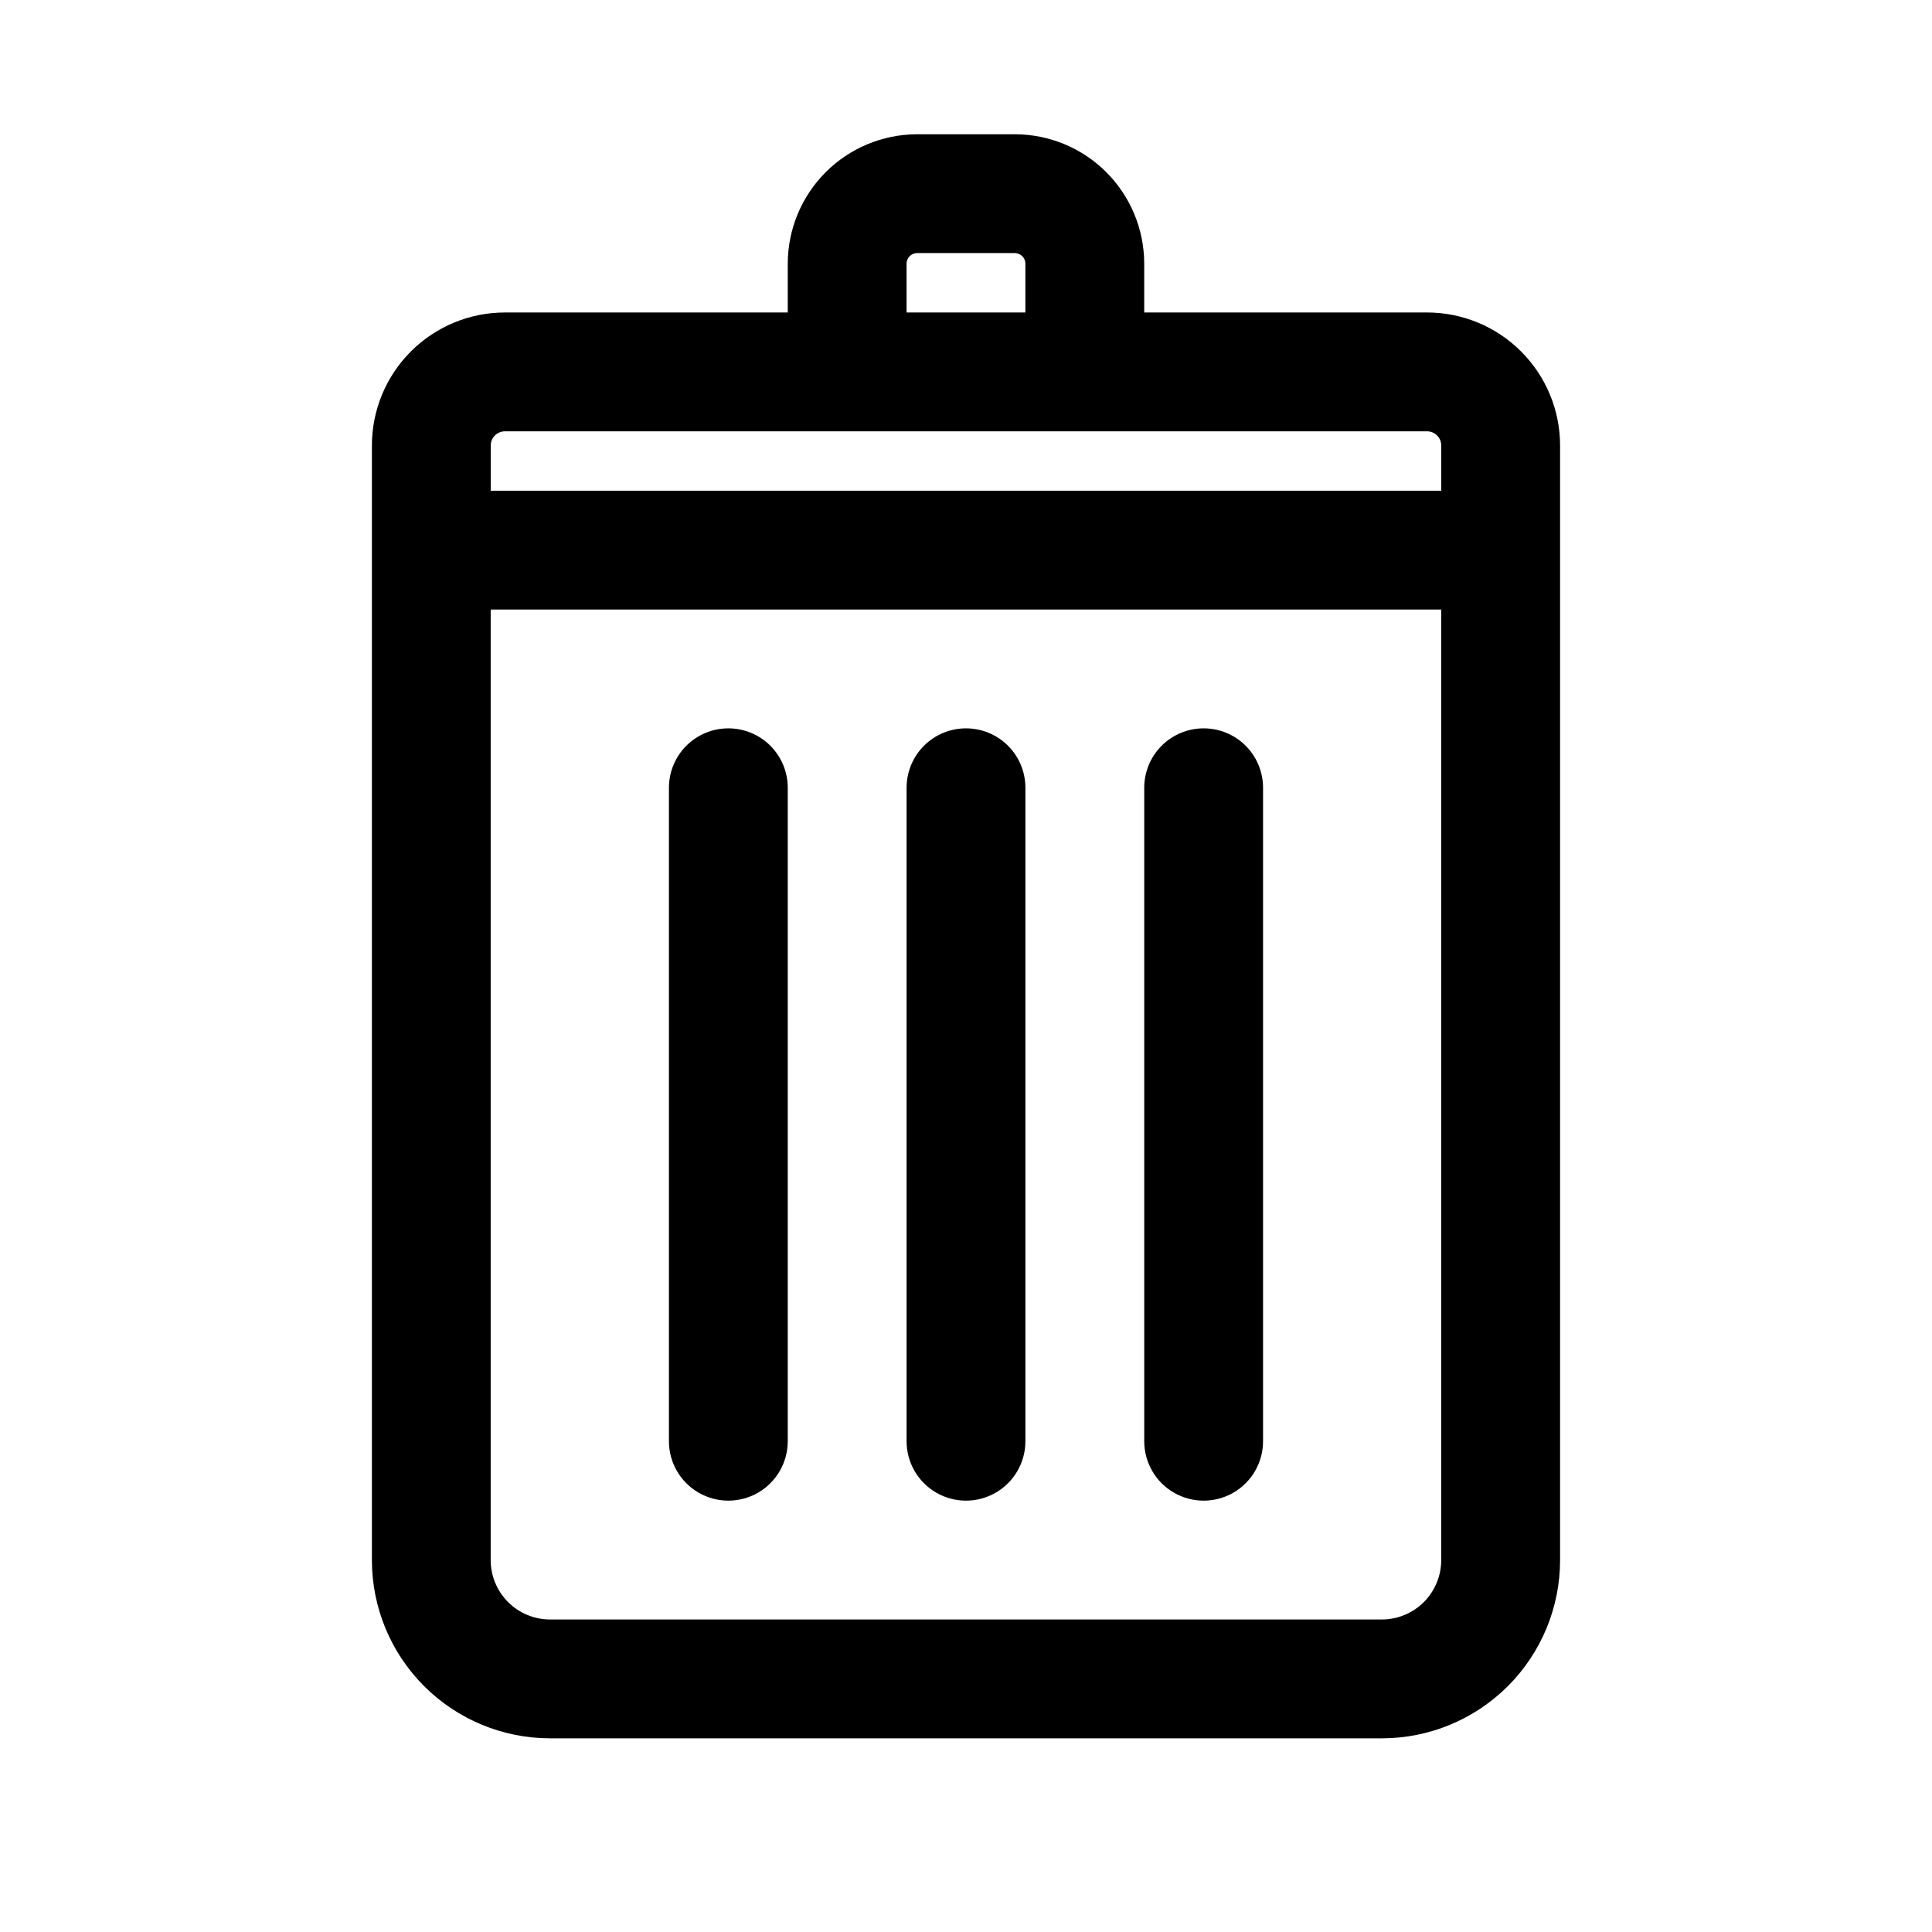
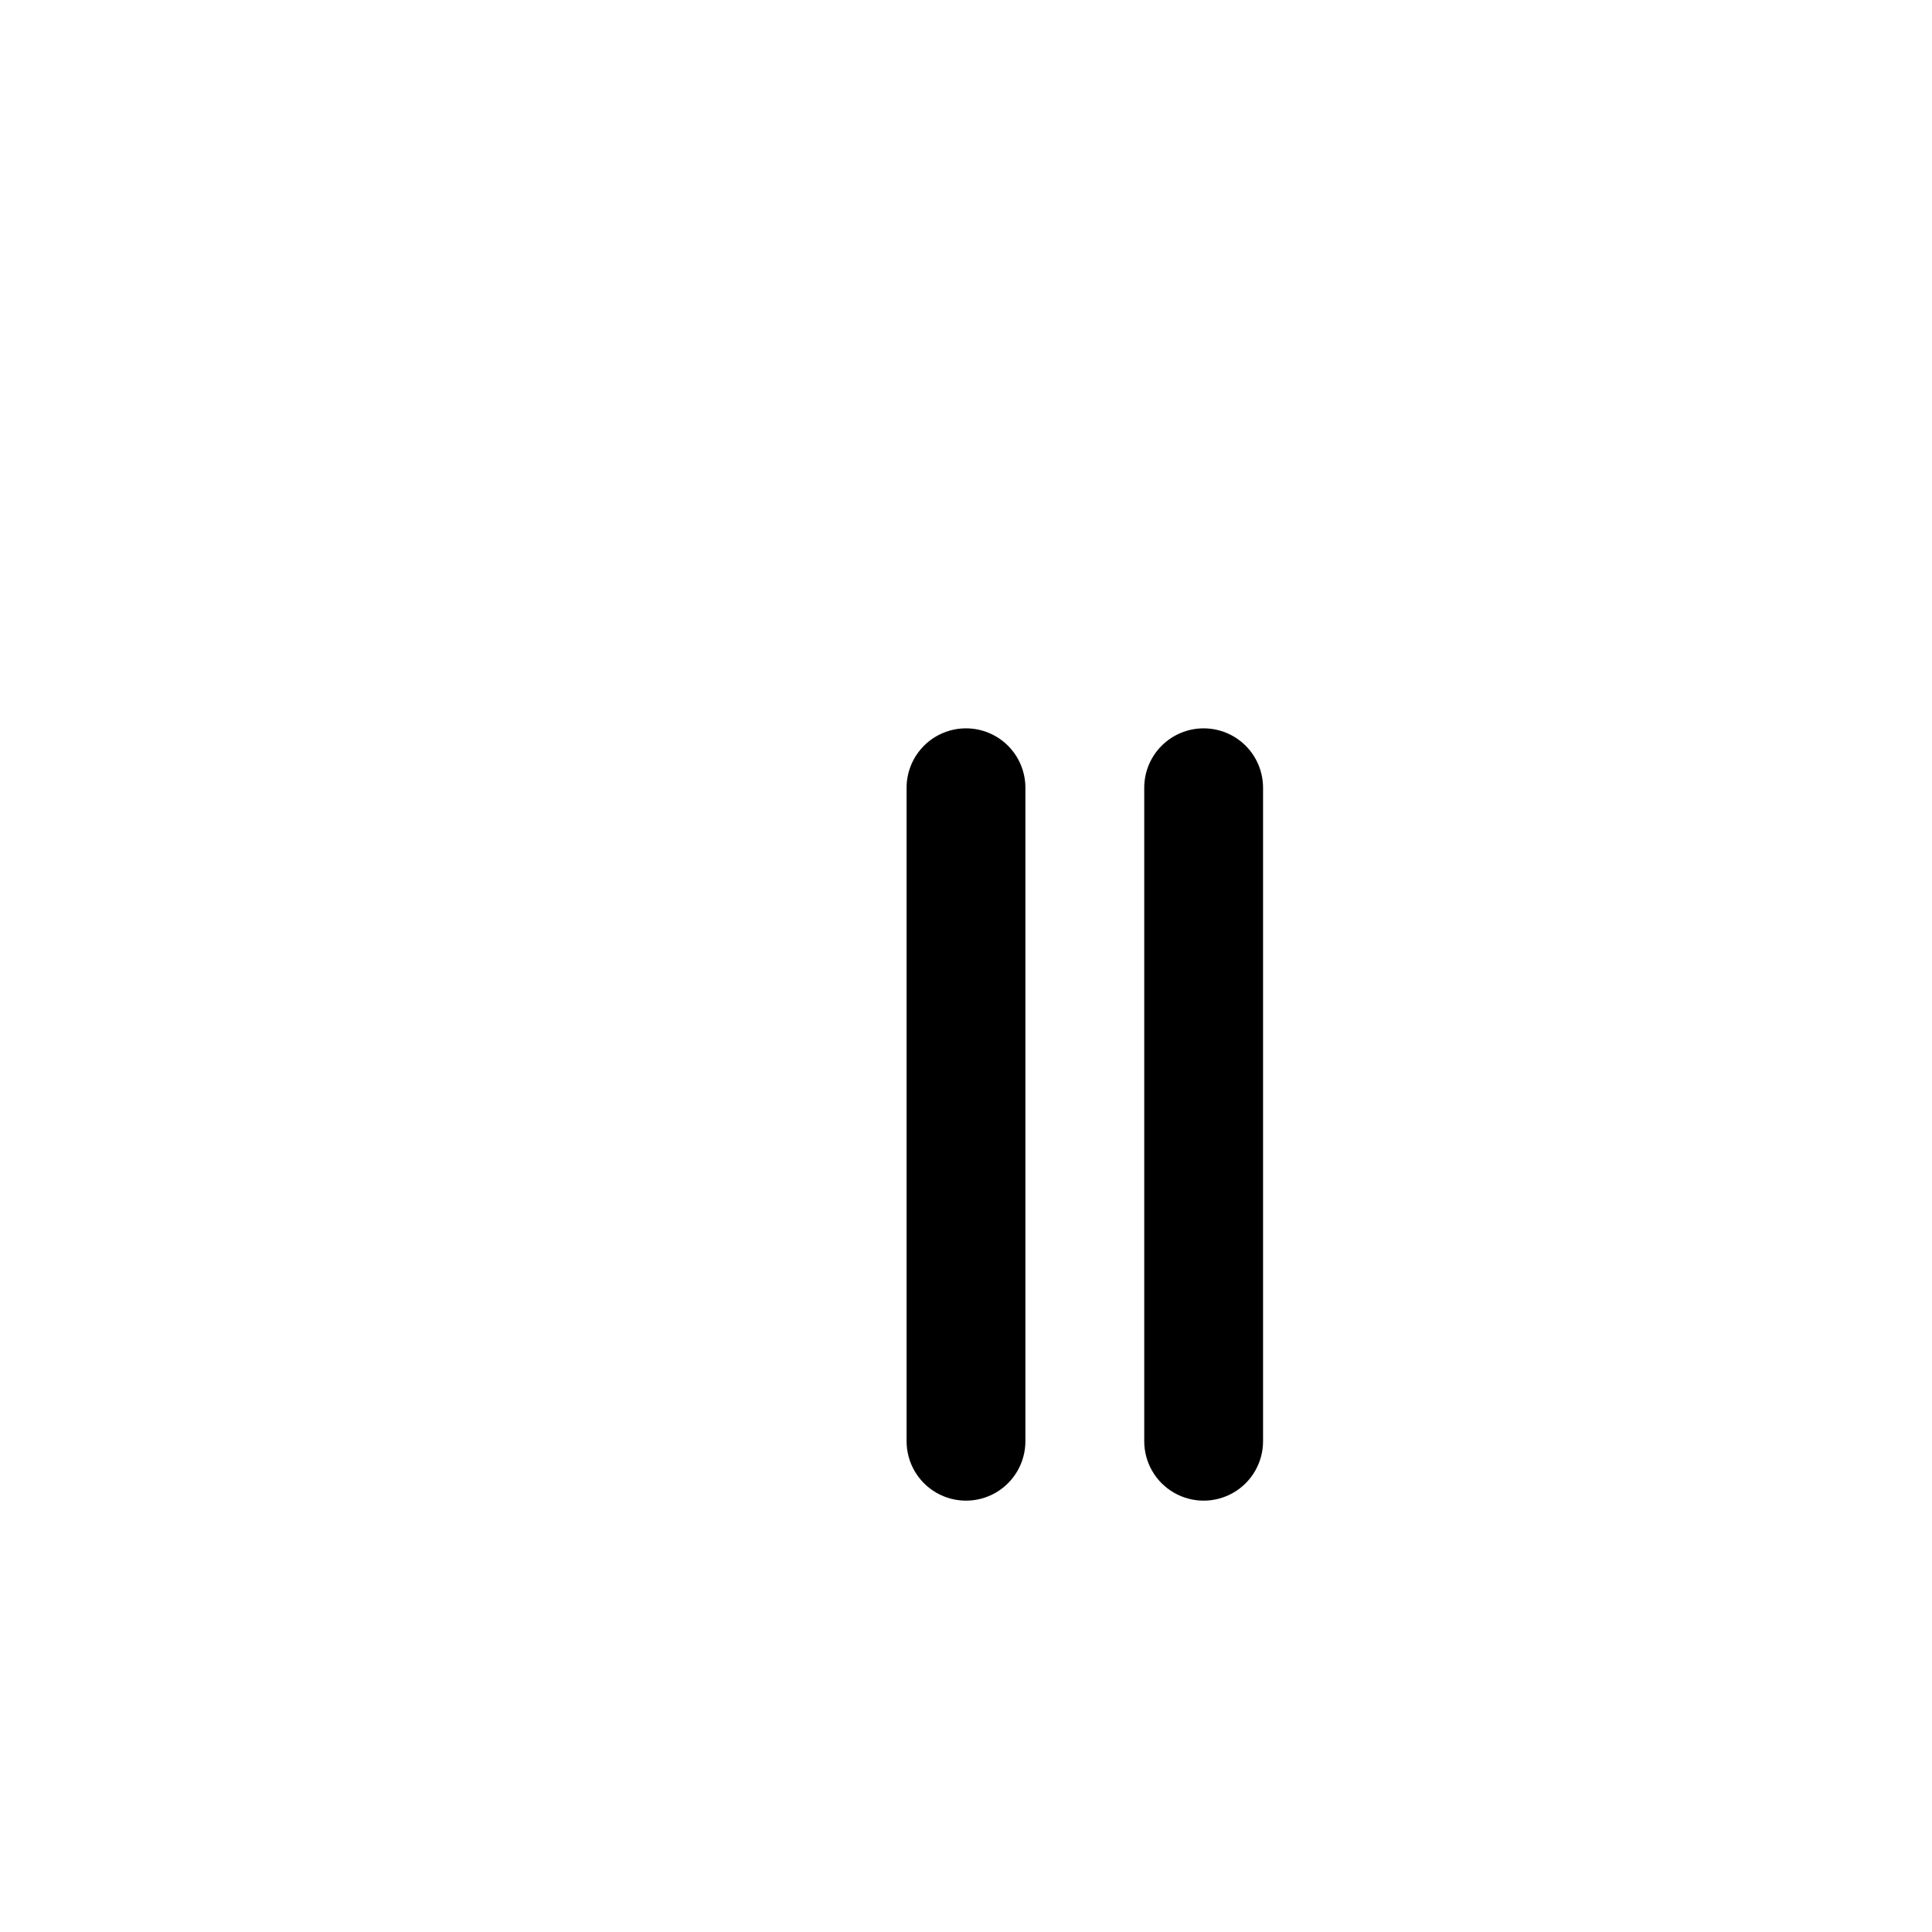
<svg xmlns="http://www.w3.org/2000/svg" fill="#000000" width="800px" height="800px" version="1.1" viewBox="144 144 512 512">
  <g>
-     <path d="m522.17 226.81h-74.941v-13.066c-0.043-9.047-3.652-17.715-10.051-24.113-6.398-6.398-15.066-10.008-24.113-10.051h-26.137c-9.047 0.043-17.711 3.652-24.109 10.051-6.398 6.398-10.012 15.066-10.055 24.113v13.066h-74.941c-9.352 0-18.324 3.719-24.938 10.332s-10.328 15.582-10.328 24.938v295.36c0 12.527 4.977 24.543 13.832 33.398 8.859 8.859 20.871 13.836 33.398 13.836h220.42c12.527 0 24.539-4.977 33.398-13.836 8.855-8.855 13.832-20.871 13.832-33.398v-295.36c0-9.355-3.715-18.324-10.328-24.938s-15.582-10.332-24.938-10.332zm-137.92-13.066c0.078-1.445 1.234-2.598 2.676-2.676h26.137c1.445 0.078 2.598 1.23 2.676 2.676v13.066h-31.488zm-106.43 44.555h244.35c1.004 0 1.965 0.398 2.672 1.109 0.711 0.707 1.105 1.668 1.105 2.672v11.965h-251.9v-11.965c0-1.004 0.398-1.965 1.105-2.672 0.711-0.711 1.672-1.109 2.672-1.109zm232.38 314.88h-220.42c-4.176 0-8.18-1.66-11.133-4.613-2.953-2.953-4.609-6.957-4.609-11.133v-251.9h251.9v251.9c0 4.176-1.656 8.18-4.609 11.133-2.953 2.953-6.957 4.613-11.133 4.613z" />
-     <path d="m337.02 337.02c-4.176 0-8.18 1.656-11.133 4.609-2.953 2.953-4.613 6.957-4.613 11.133v173.18c0 5.625 3 10.824 7.871 13.637 4.875 2.812 10.875 2.812 15.746 0 4.871-2.812 7.871-8.012 7.871-13.637v-173.18c0-4.176-1.656-8.18-4.609-11.133-2.953-2.953-6.957-4.609-11.133-4.609z" />
    <path d="m400 337.02c-4.176 0-8.18 1.656-11.133 4.609-2.953 2.953-4.613 6.957-4.613 11.133v173.18c0 5.625 3 10.824 7.871 13.637s10.875 2.812 15.746 0 7.871-8.012 7.871-13.637v-173.18c0-4.176-1.66-8.18-4.609-11.133-2.953-2.953-6.957-4.609-11.133-4.609z" />
    <path d="m462.98 337.02c-4.176 0-8.184 1.656-11.133 4.609-2.953 2.953-4.613 6.957-4.613 11.133v173.18c0 5.625 3 10.824 7.871 13.637 4.871 2.812 10.875 2.812 15.746 0s7.871-8.012 7.871-13.637v-173.18c0-4.176-1.66-8.18-4.609-11.133-2.953-2.953-6.961-4.609-11.133-4.609z" />
  </g>
</svg>